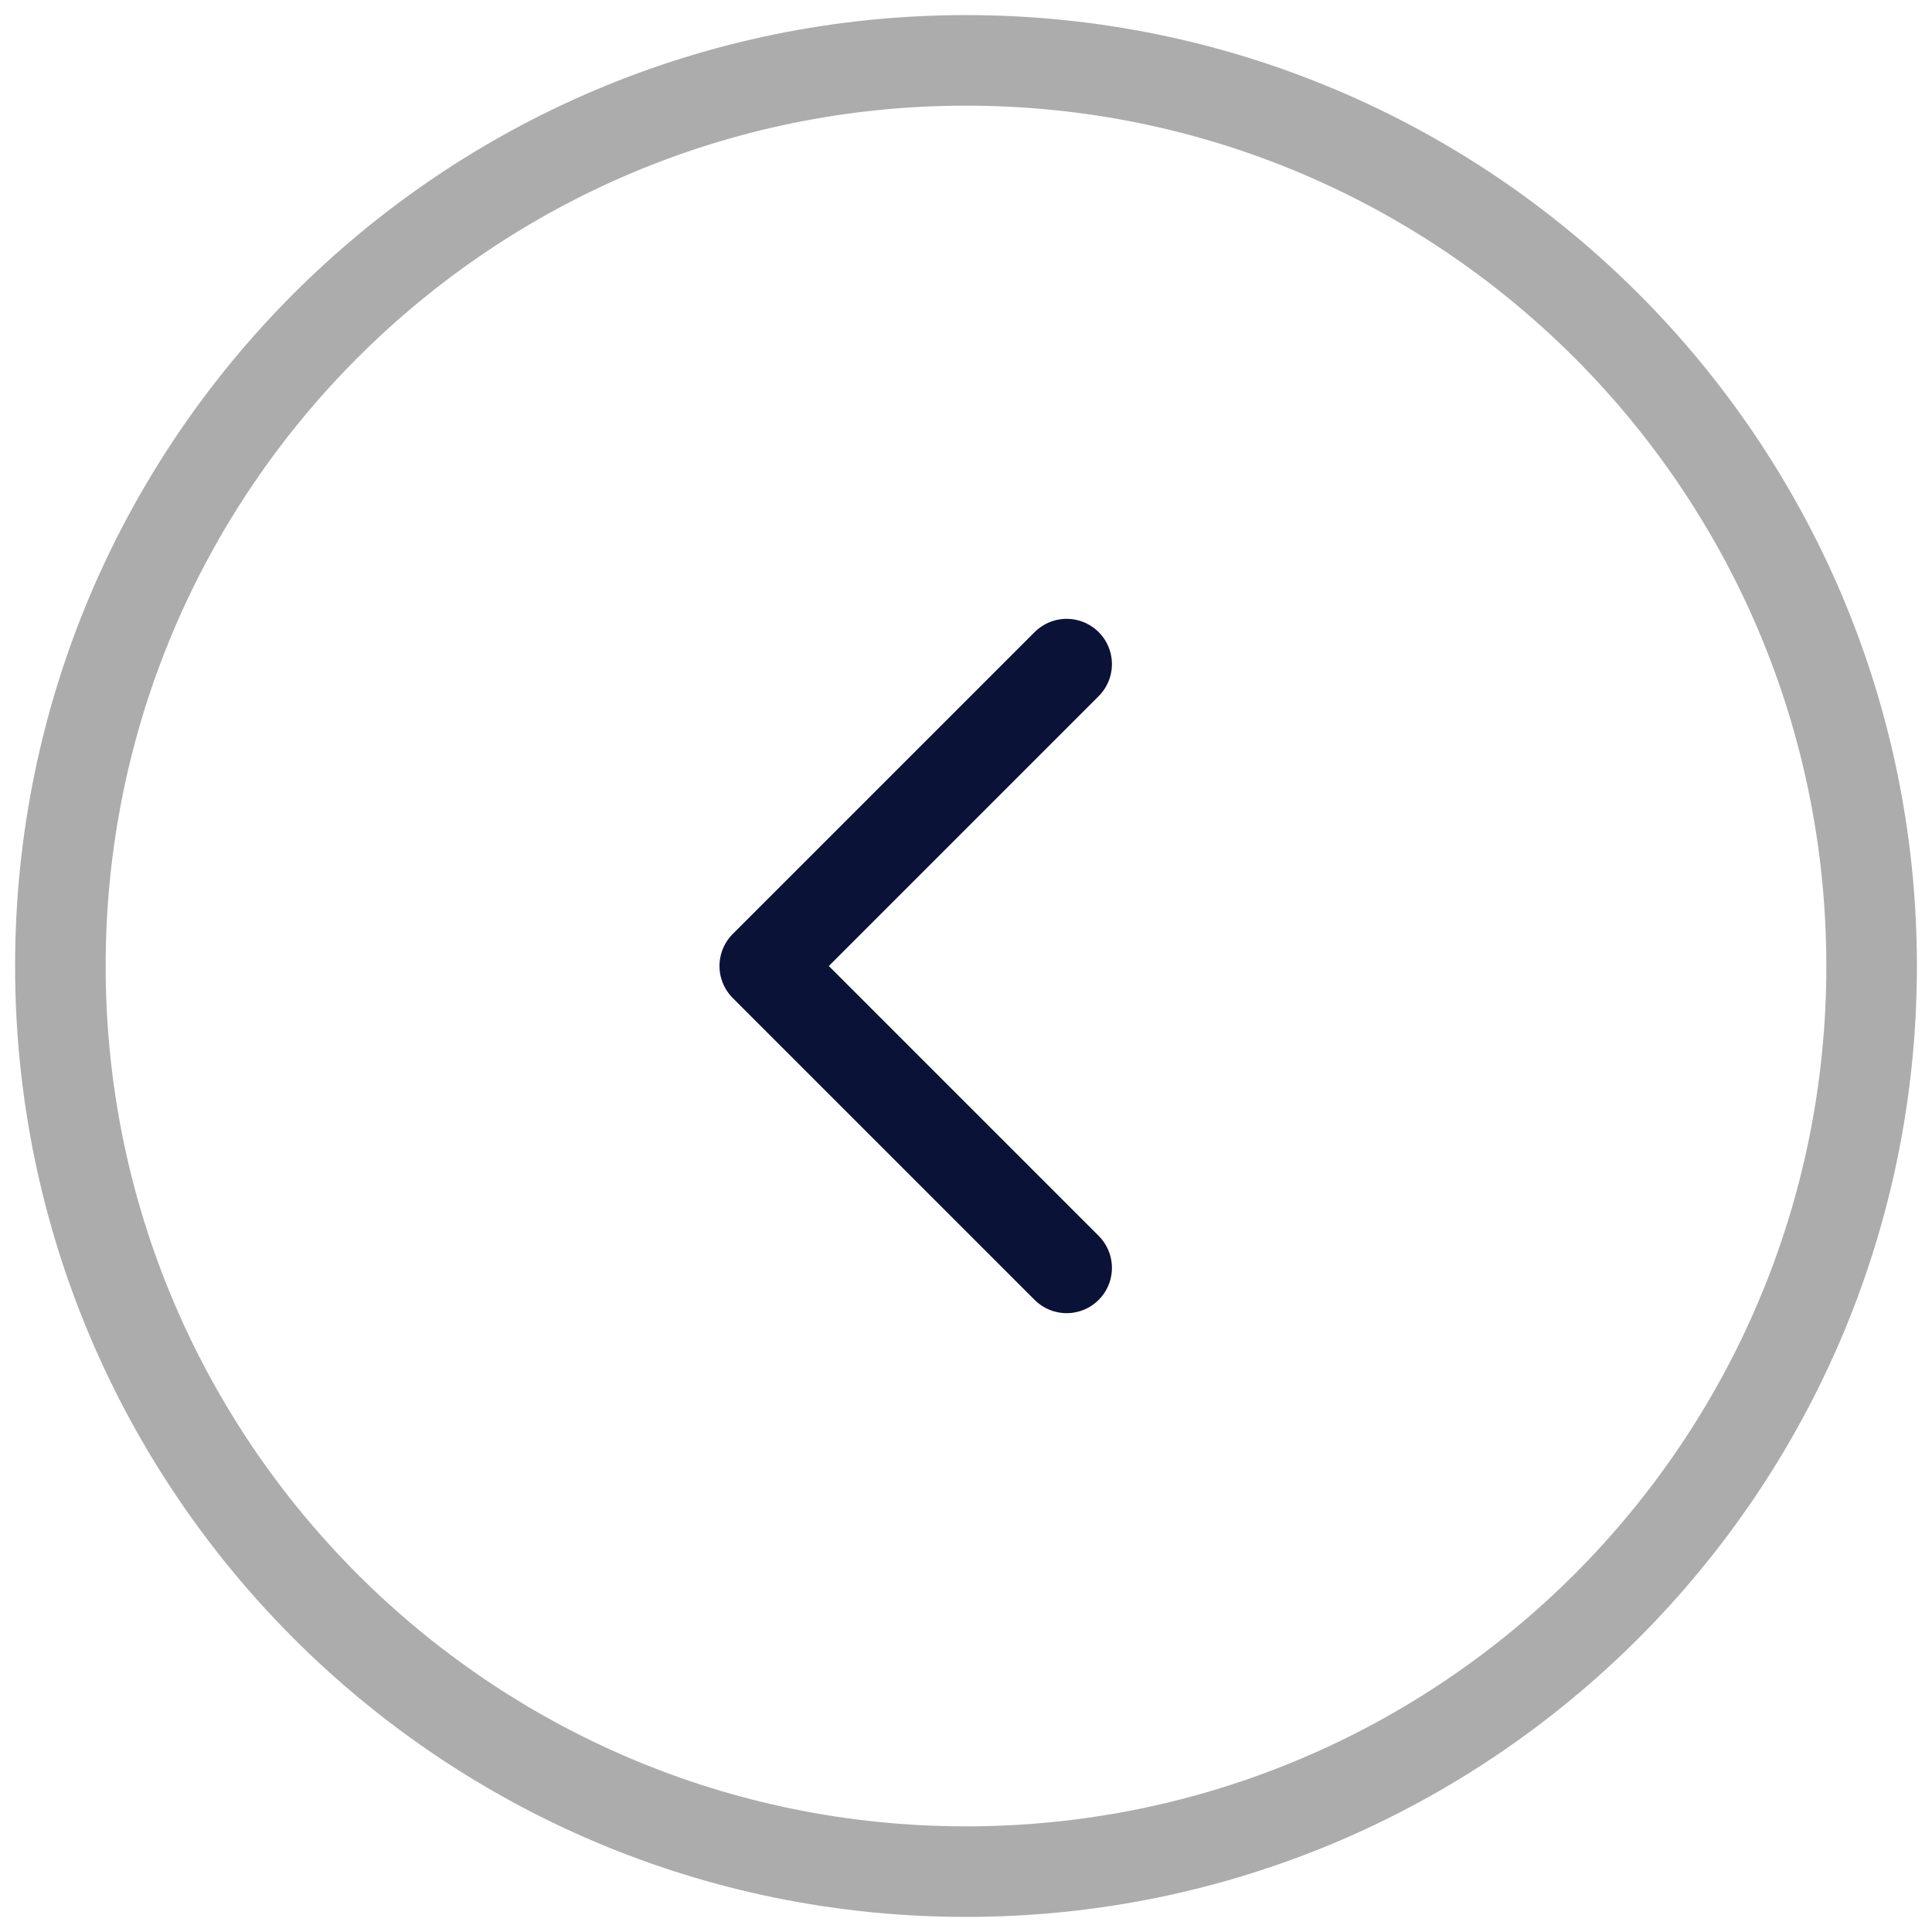
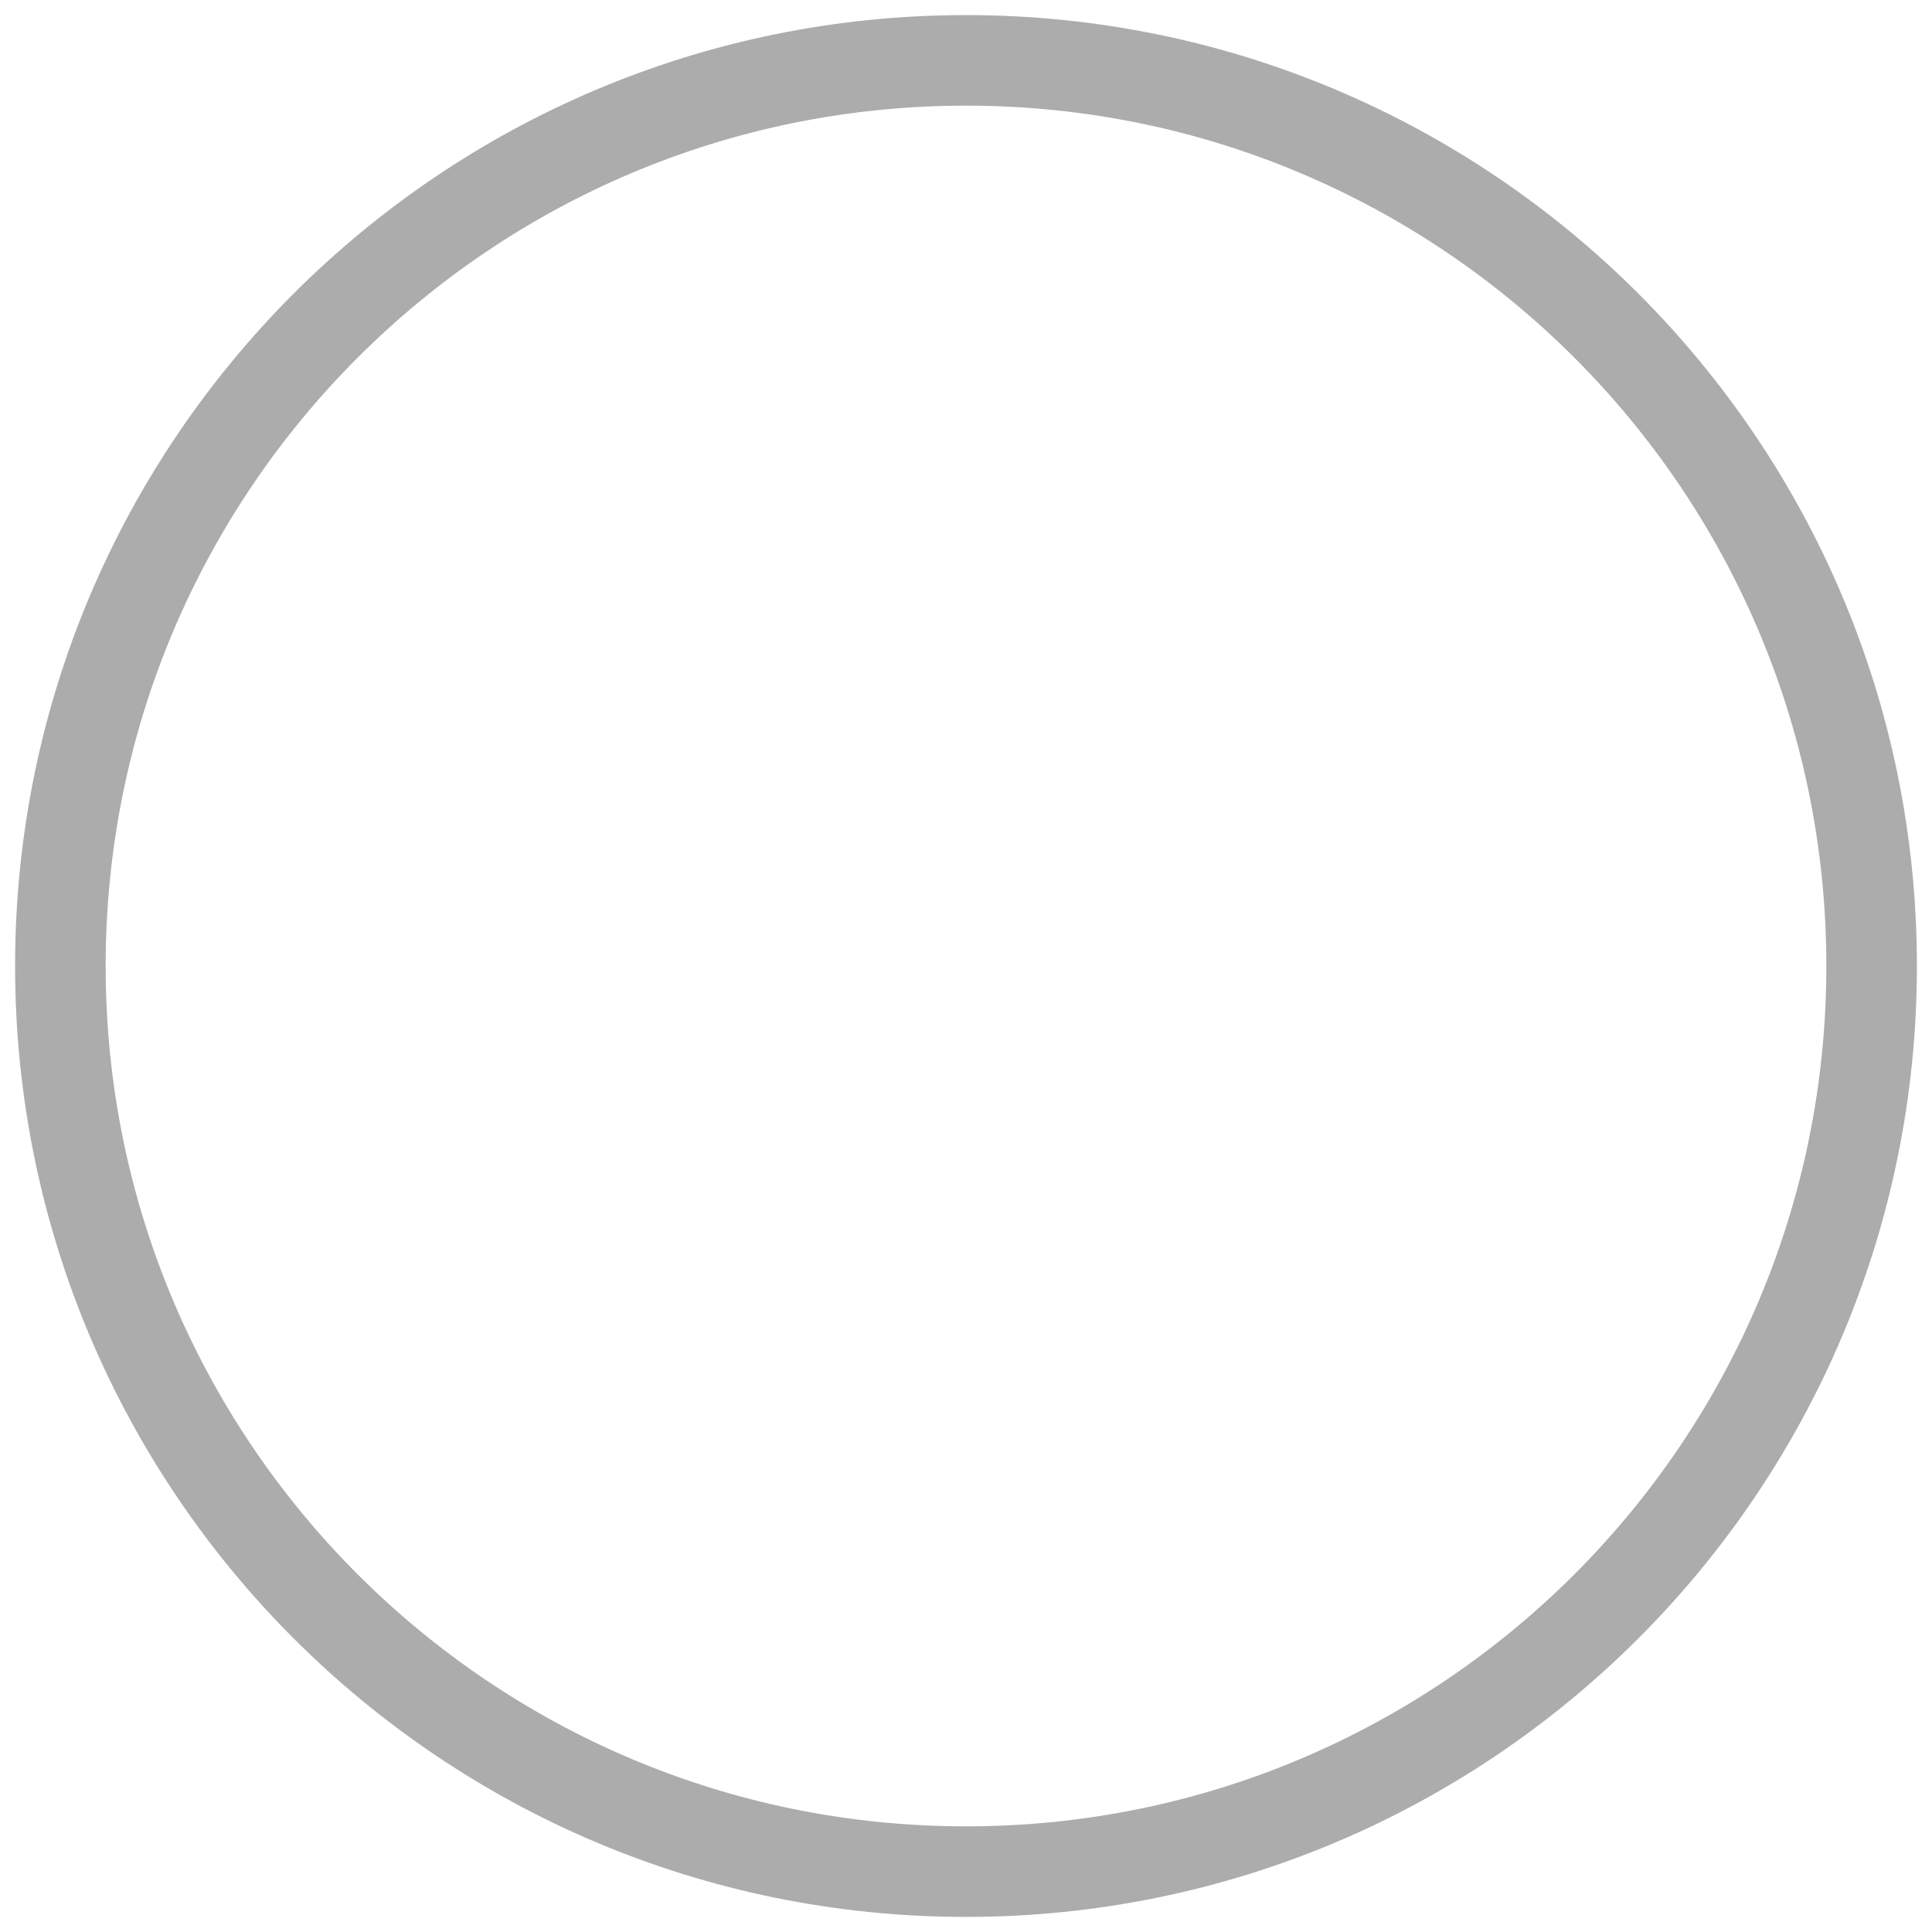
<svg xmlns="http://www.w3.org/2000/svg" width="32" height="32" viewBox="0 0 32 32" fill="none">
  <path d="M31 16C31 7.716 24.284 1 16 1C7.716 1 1 7.716 1 16C1 24.284 7.716 31 16 31C24.284 31 31 24.284 31 16Z" stroke="#ACACAC" stroke-width="1.5" stroke-linecap="round" stroke-linejoin="round" />
-   <path d="M17.667 11L12.667 16L17.667 21" stroke="#0A1237" stroke-width="1.5" stroke-linecap="round" stroke-linejoin="round" />
</svg>